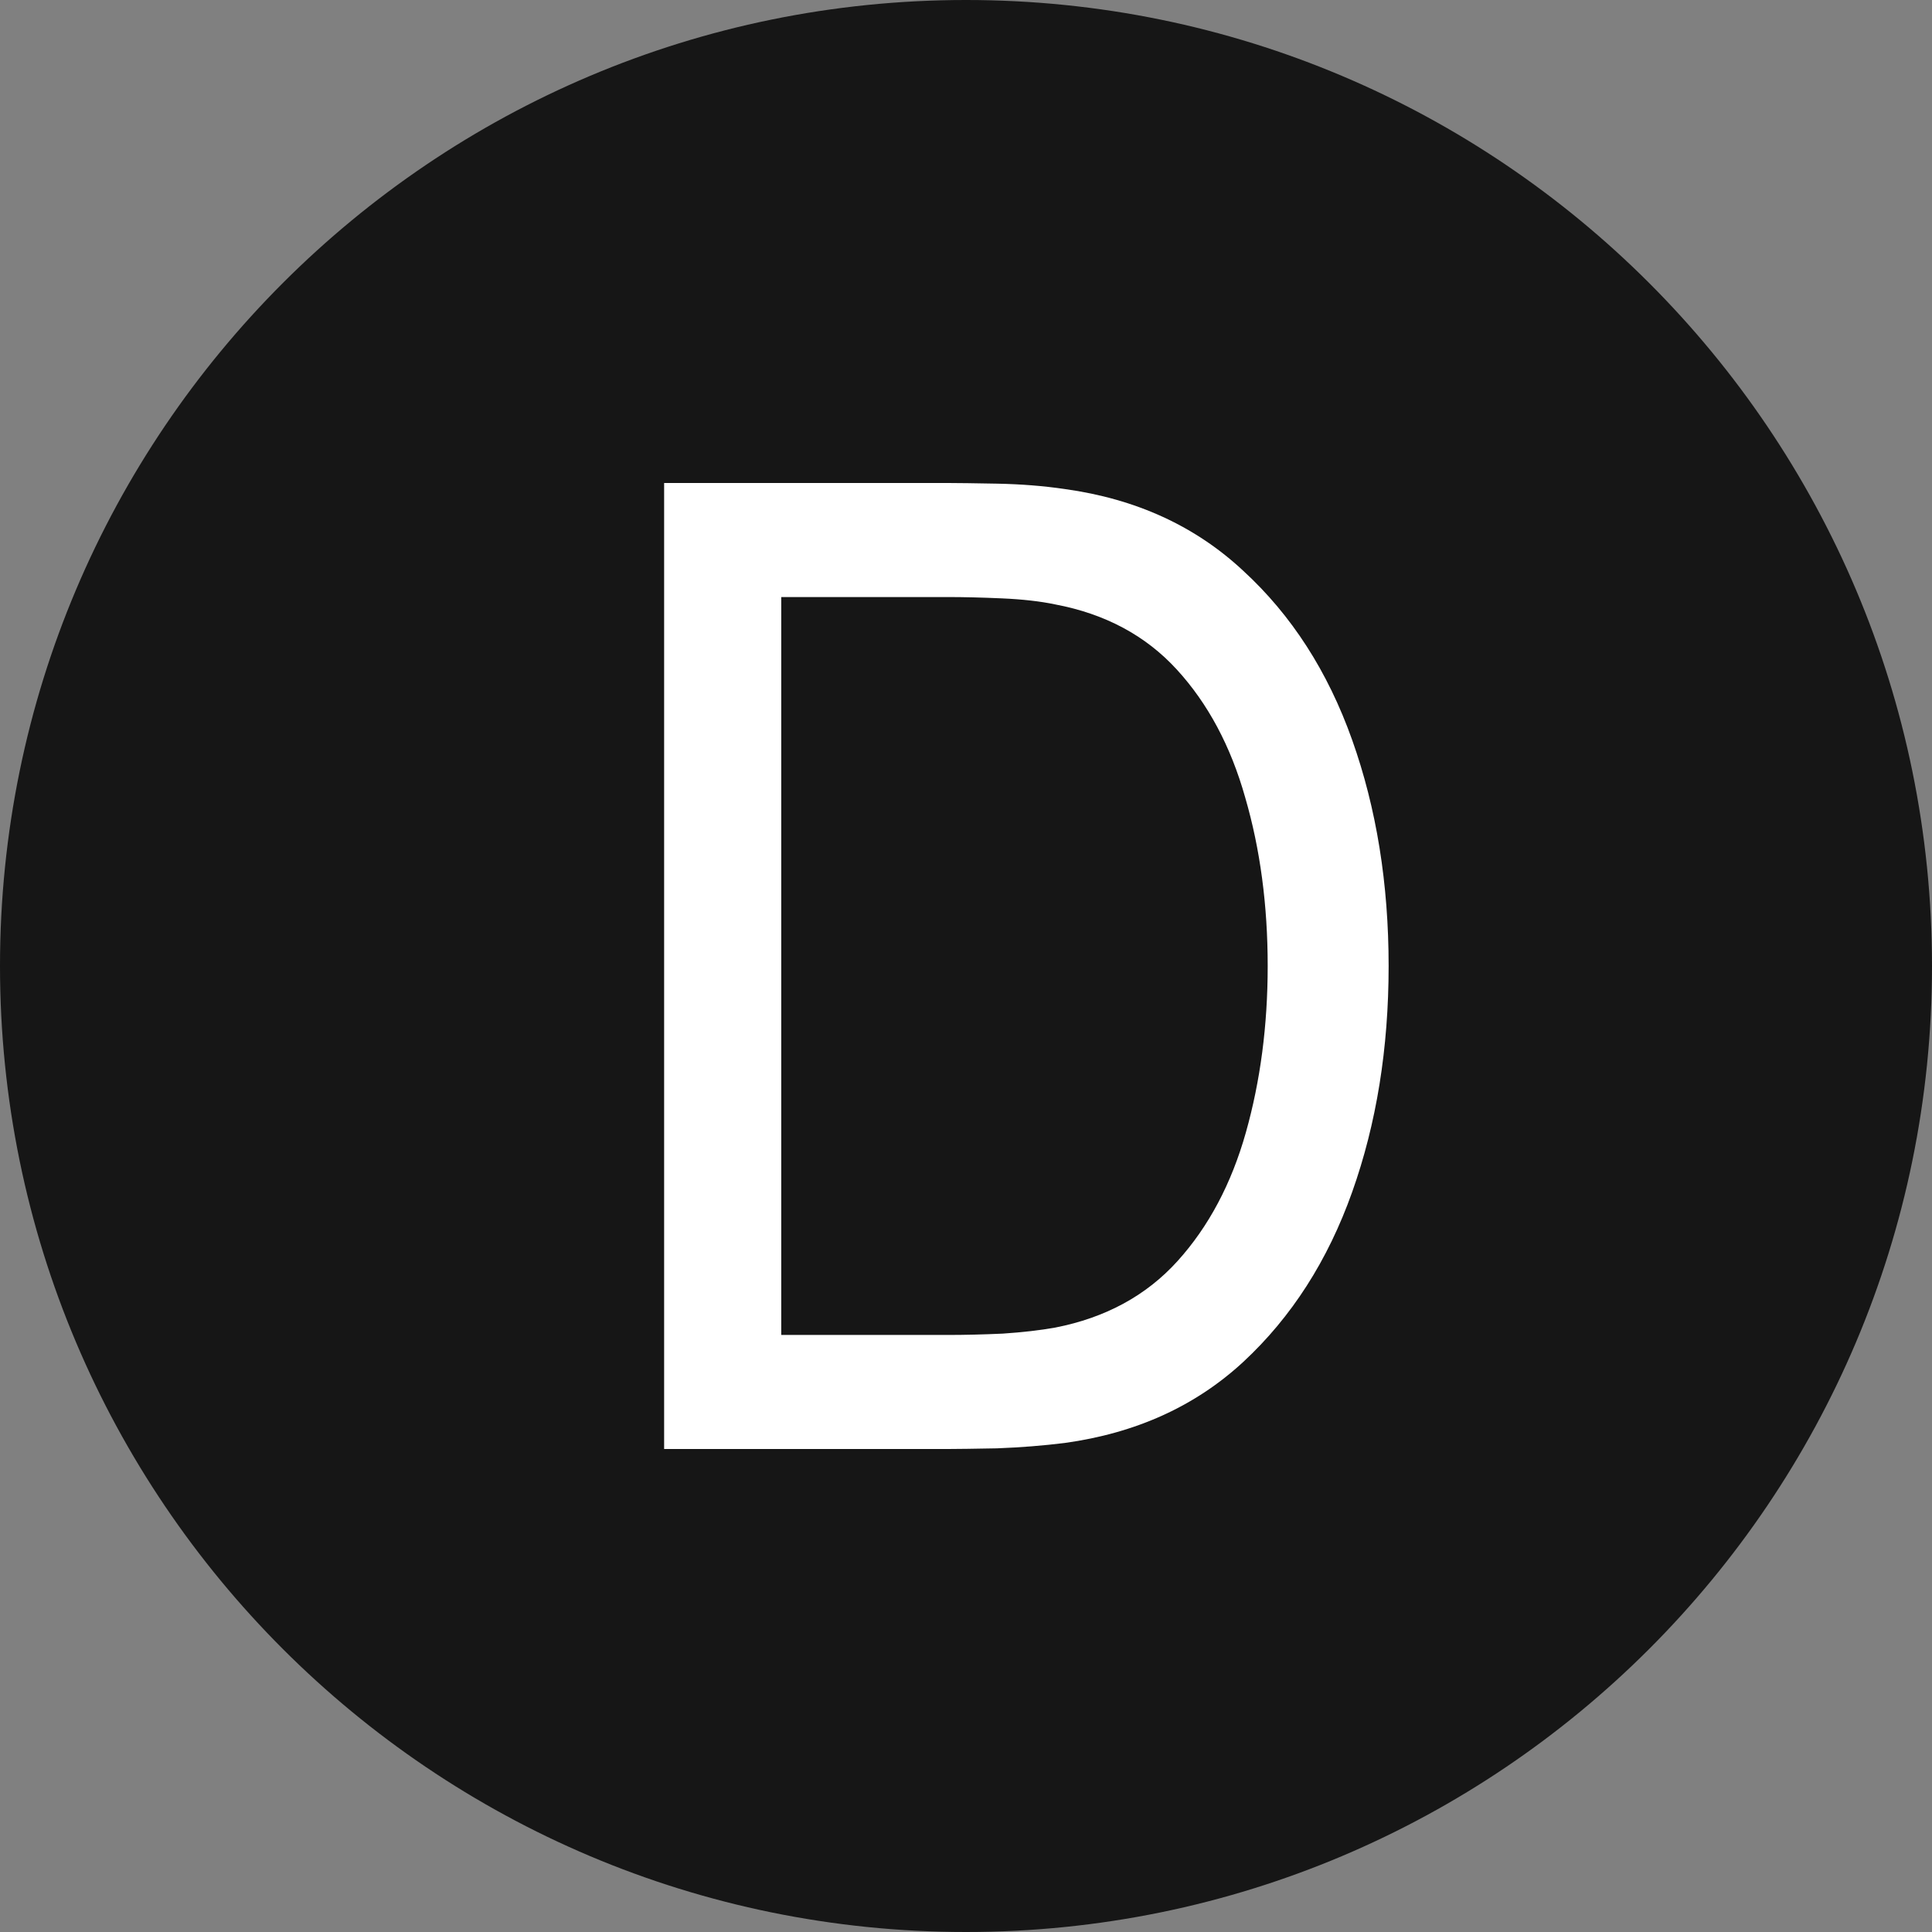
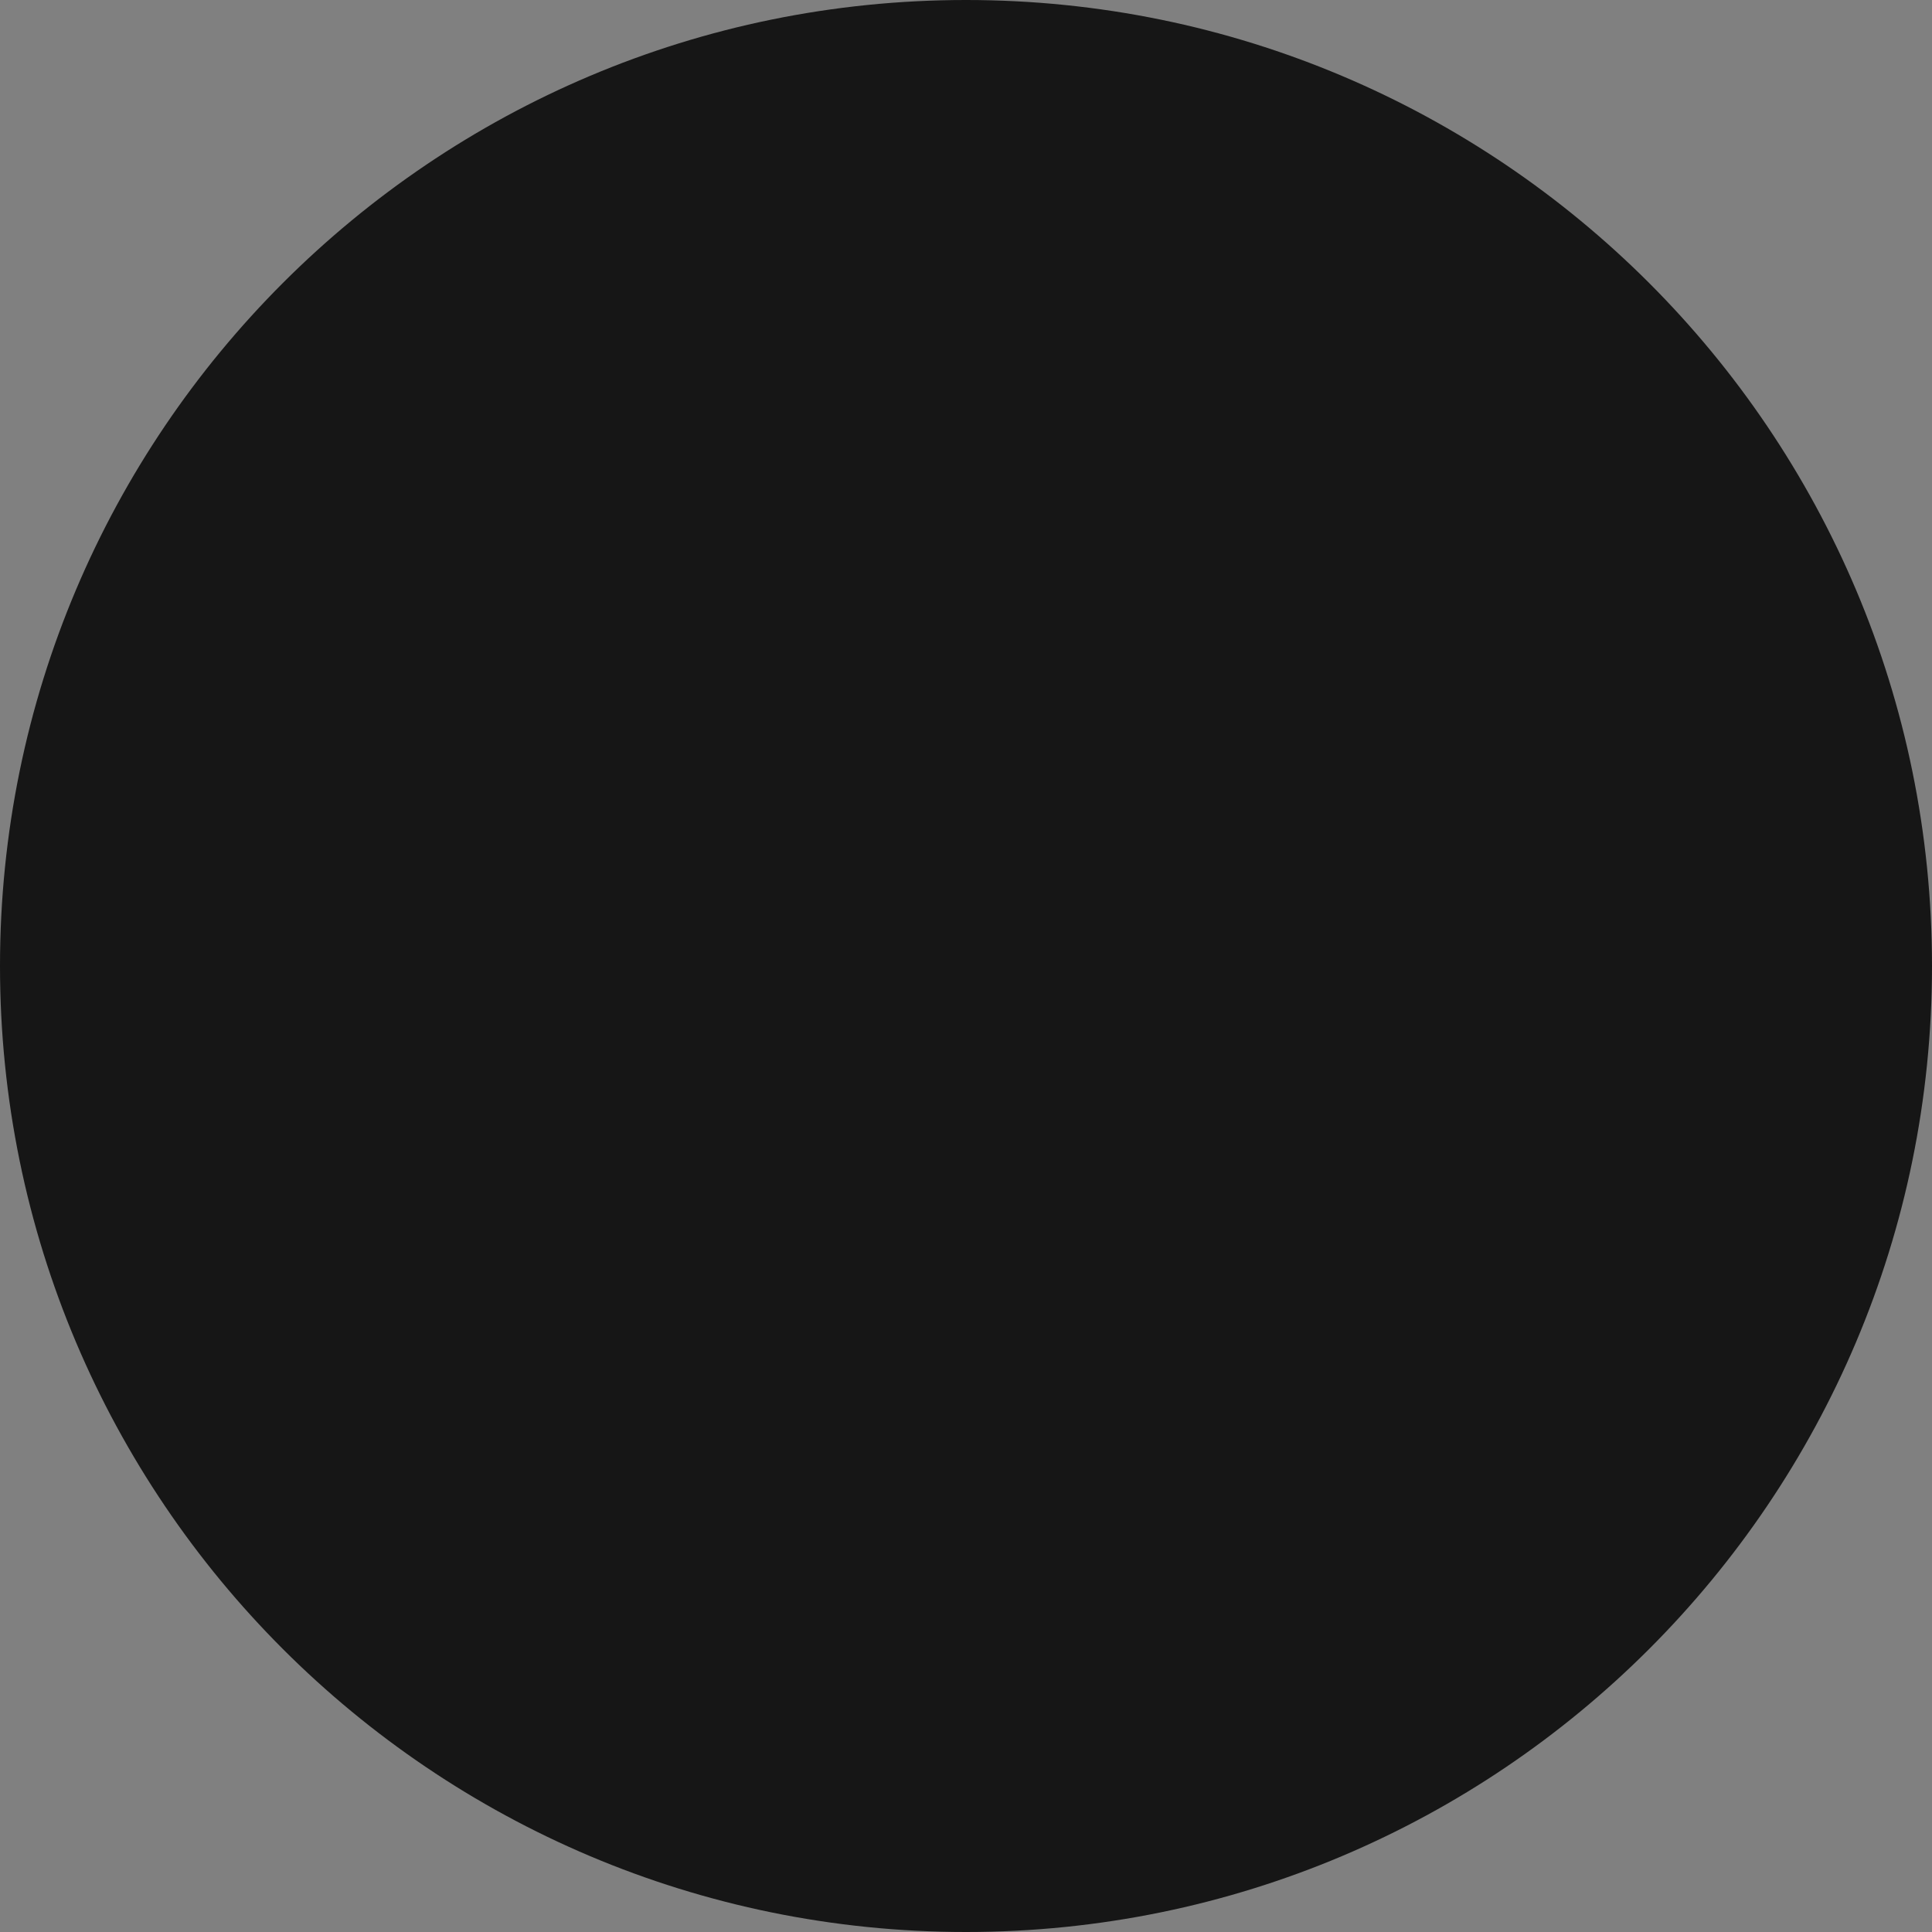
<svg xmlns="http://www.w3.org/2000/svg" width="32" height="32" viewBox="0 0 32 32" fill="none">
  <rect x="0" y="0" width="32" height="32" fill="#808080" stroke="none" />
  <path d="M0 16C0 7.163 7.163 0 16 0C24.837 0 32 7.163 32 16C32 24.837 24.837 32 16 32C7.163 32 0 24.837 0 16Z" fill="#161616" />
-   <path d="M11 24V8H15.707C15.862 8 16.134 8.004 16.523 8.011C16.912 8.019 17.283 8.048 17.636 8.1C18.816 8.263 19.802 8.715 20.594 9.456C21.392 10.189 21.993 11.122 22.396 12.256C22.799 13.389 23 14.637 23 16C23 17.363 22.799 18.611 22.396 19.744C21.993 20.878 21.392 21.815 20.594 22.556C19.802 23.289 18.816 23.737 17.636 23.9C17.283 23.944 16.908 23.974 16.512 23.989C16.124 23.996 15.855 24 15.707 24H11ZM12.94 22.111H15.707C15.975 22.111 16.276 22.104 16.608 22.089C16.94 22.067 17.23 22.033 17.477 21.989C18.311 21.826 18.986 21.459 19.502 20.889C20.018 20.319 20.396 19.607 20.636 18.756C20.876 17.904 20.997 16.985 20.997 16C20.997 14.993 20.873 14.063 20.625 13.211C20.385 12.359 20.007 11.652 19.491 11.089C18.975 10.526 18.304 10.167 17.477 10.011C17.23 9.959 16.936 9.926 16.597 9.911C16.258 9.896 15.961 9.889 15.707 9.889H12.94V22.111Z" fill="white" />
</svg>